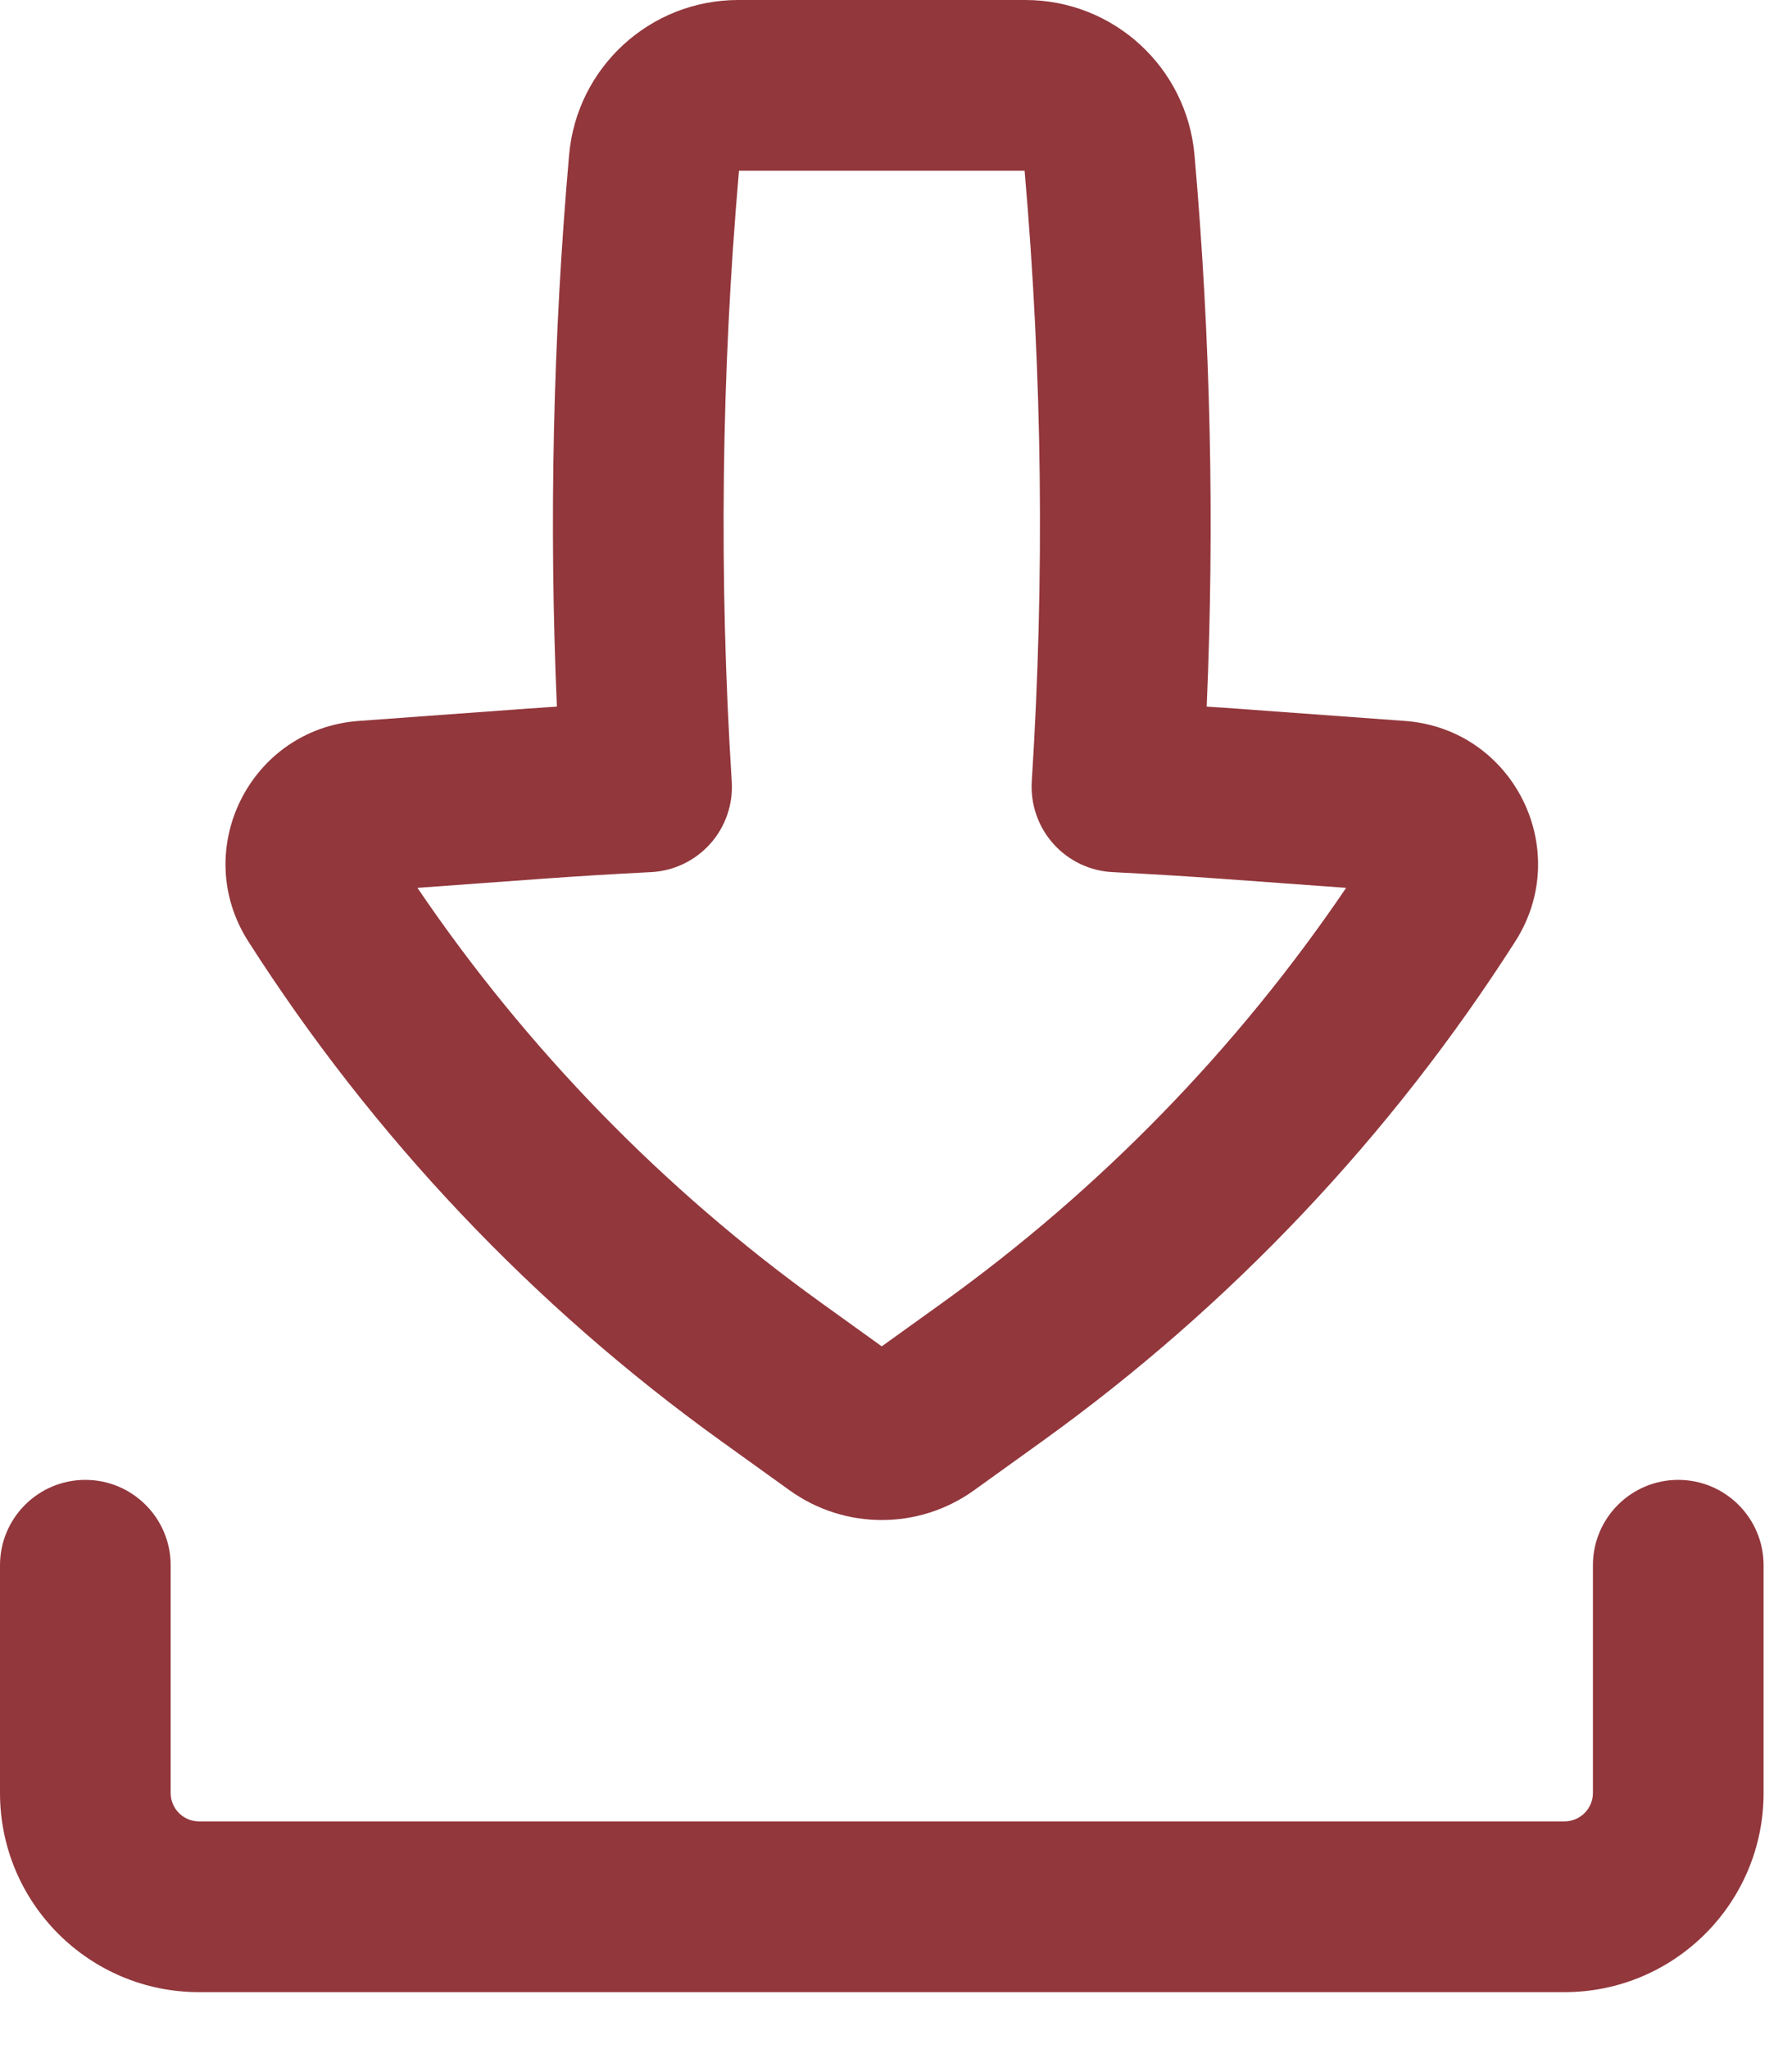
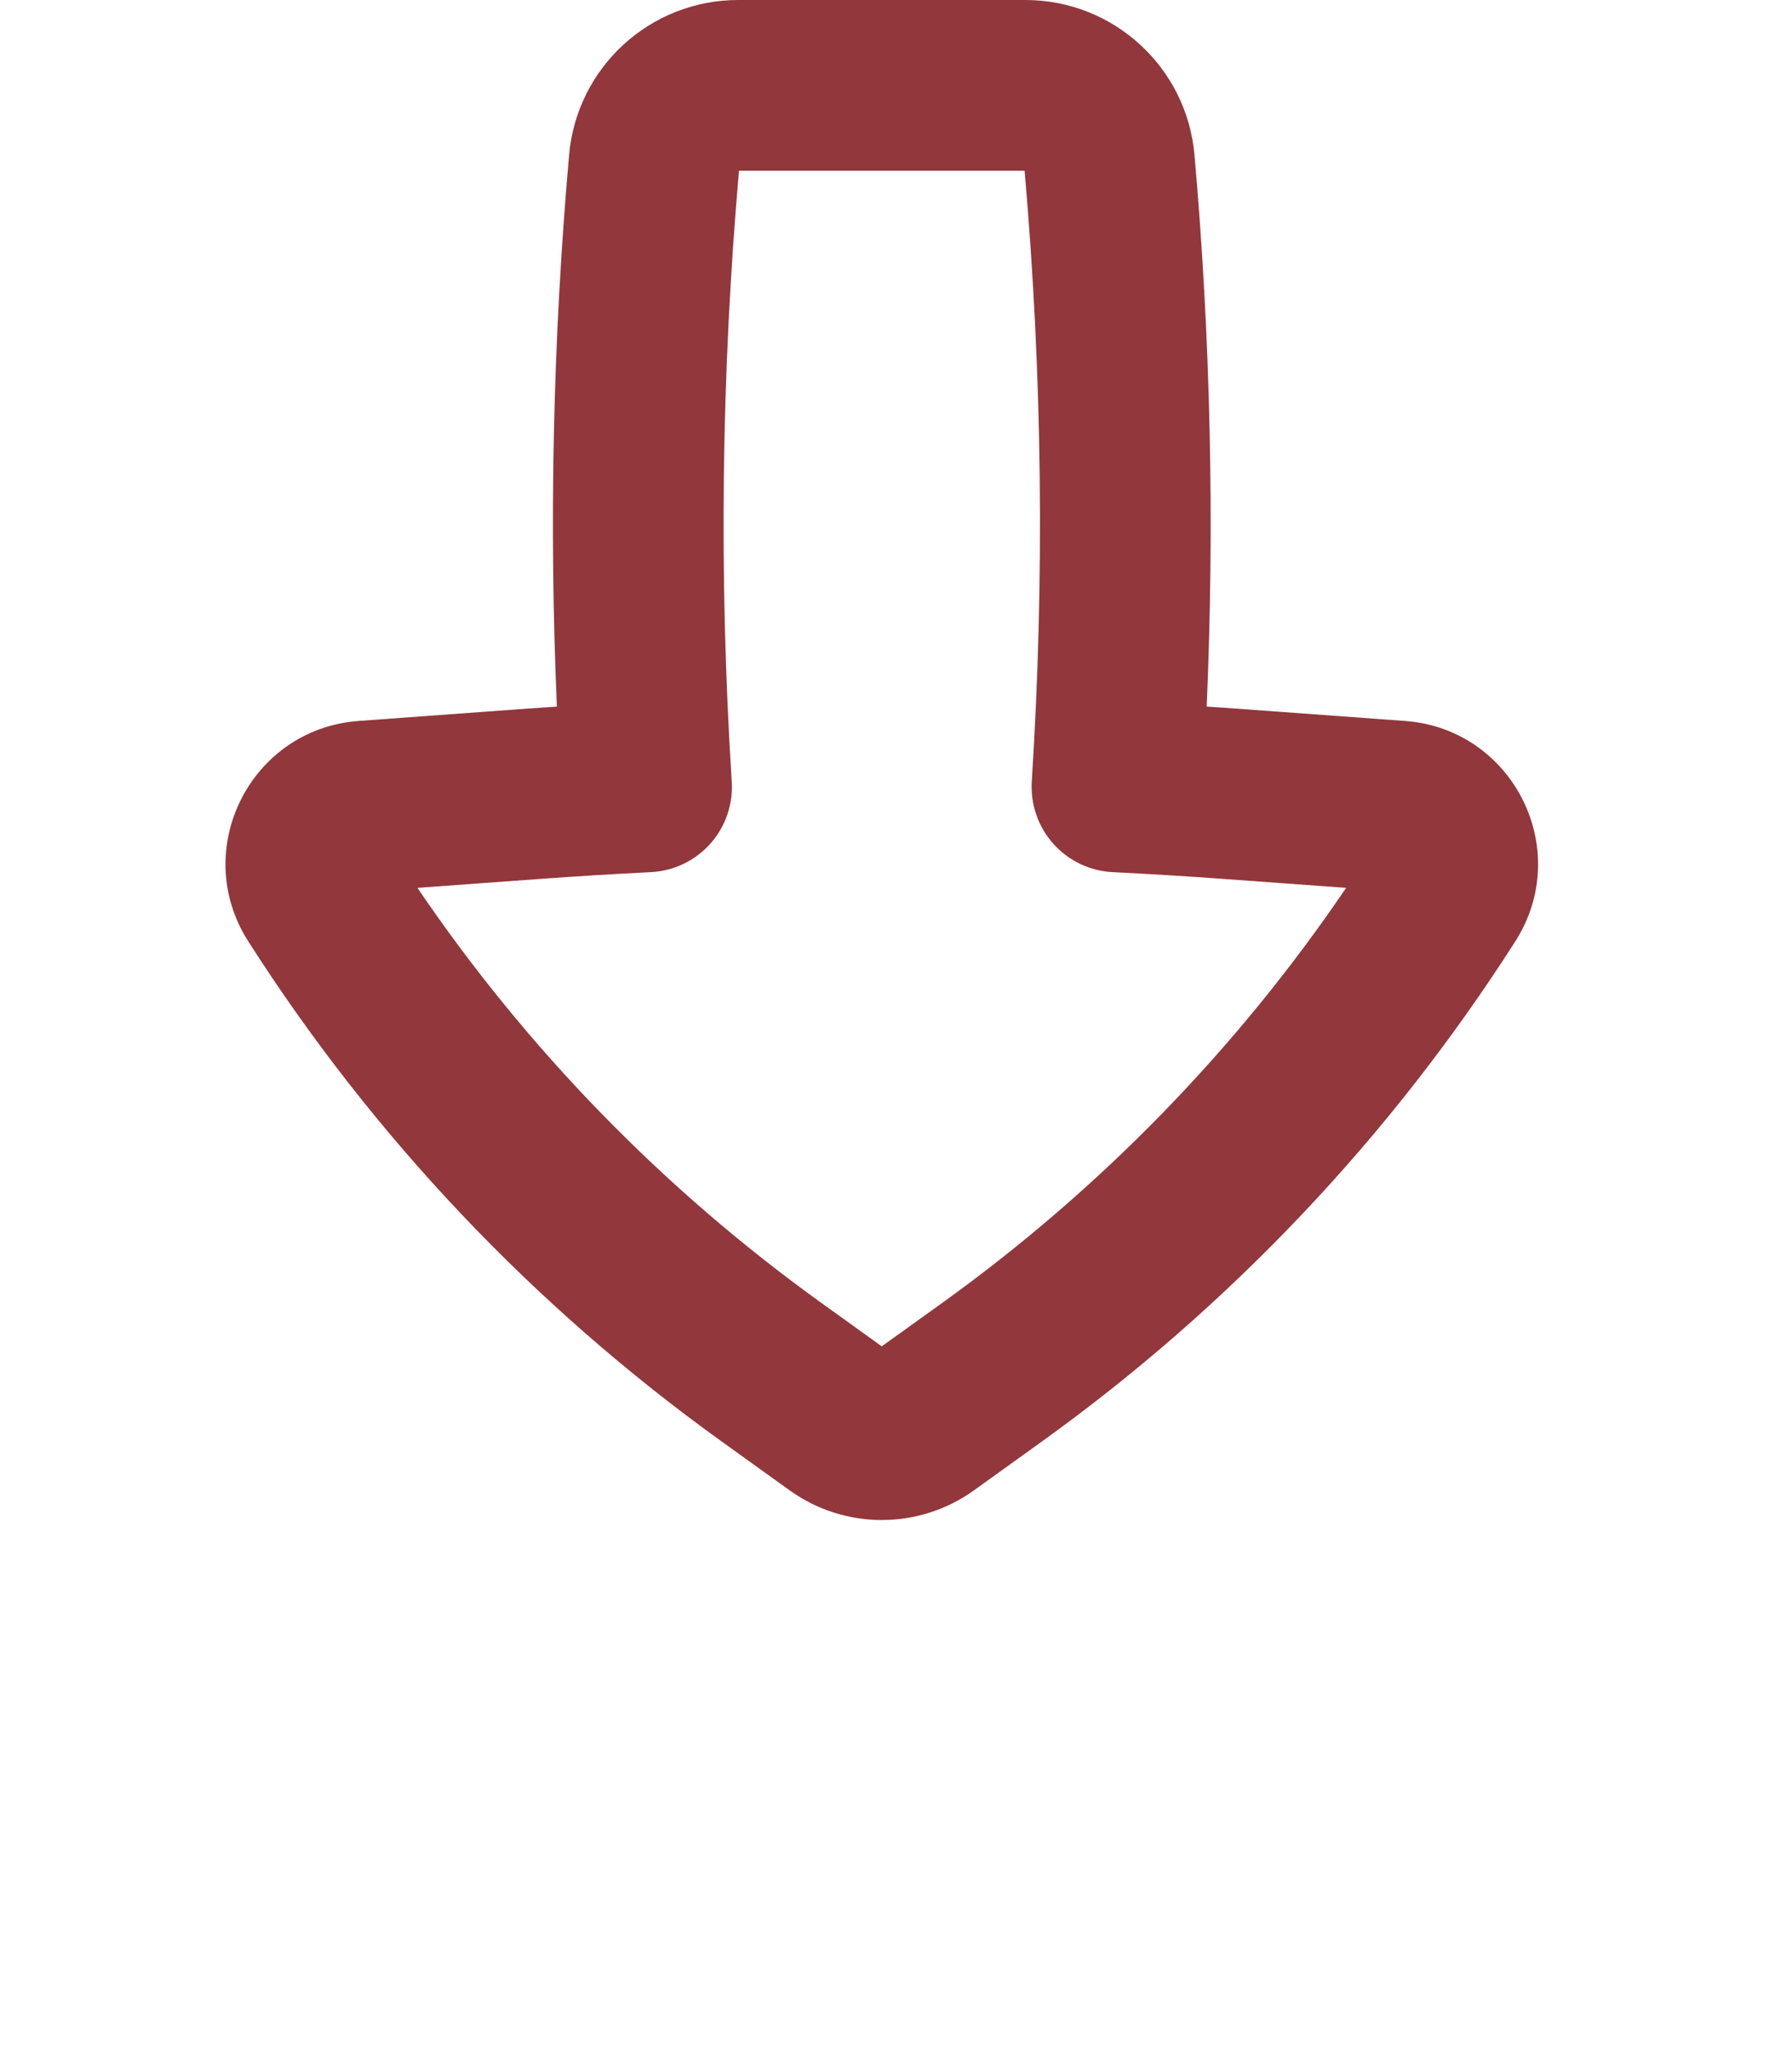
<svg xmlns="http://www.w3.org/2000/svg" width="21" height="24" viewBox="0 0 21 24" fill="none">
  <path fill-rule="evenodd" clip-rule="evenodd" d="M8.651 0C7.619 0 6.759 0.788 6.669 1.816C6.48 3.964 6.433 6.122 6.526 8.276C6.413 8.283 6.301 8.291 6.189 8.299L4.203 8.444C2.933 8.537 2.224 9.952 2.909 11.025C4.37 13.312 6.254 15.301 8.458 16.884L9.254 17.456C9.899 17.919 10.768 17.919 11.413 17.456L12.209 16.884C14.413 15.301 16.297 13.312 17.758 11.025C18.443 9.952 17.734 8.537 16.464 8.444L14.478 8.299C14.366 8.291 14.254 8.283 14.141 8.276C14.234 6.122 14.187 3.964 13.998 1.816C13.908 0.788 13.048 0 12.016 0H8.651ZM8.575 9.153C8.424 6.77 8.452 4.379 8.66 2H12.007C12.215 4.379 12.243 6.77 12.091 9.153C12.075 9.42 12.165 9.683 12.344 9.883C12.522 10.082 12.773 10.202 13.04 10.215C13.471 10.236 13.902 10.263 14.333 10.294L15.775 10.399C14.496 12.284 12.894 13.929 11.042 15.26L10.333 15.769L9.625 15.26C7.773 13.929 6.171 12.284 4.892 10.399L6.334 10.294C6.765 10.263 7.196 10.236 7.627 10.215C7.894 10.202 8.145 10.082 8.323 9.883C8.502 9.683 8.592 9.42 8.575 9.153Z" fill="#92373C" />
-   <path d="M2 18.333C2 17.781 1.552 17.333 1 17.333C0.448 17.333 0 17.781 0 18.333V21C0 22.289 1.045 23.333 2.333 23.333H18.333C19.622 23.333 20.667 22.289 20.667 21V18.333C20.667 17.781 20.219 17.333 19.667 17.333C19.114 17.333 18.667 17.781 18.667 18.333V21C18.667 21.184 18.517 21.333 18.333 21.333H2.333C2.149 21.333 2 21.184 2 21V18.333Z" fill="#92373C" />
</svg>